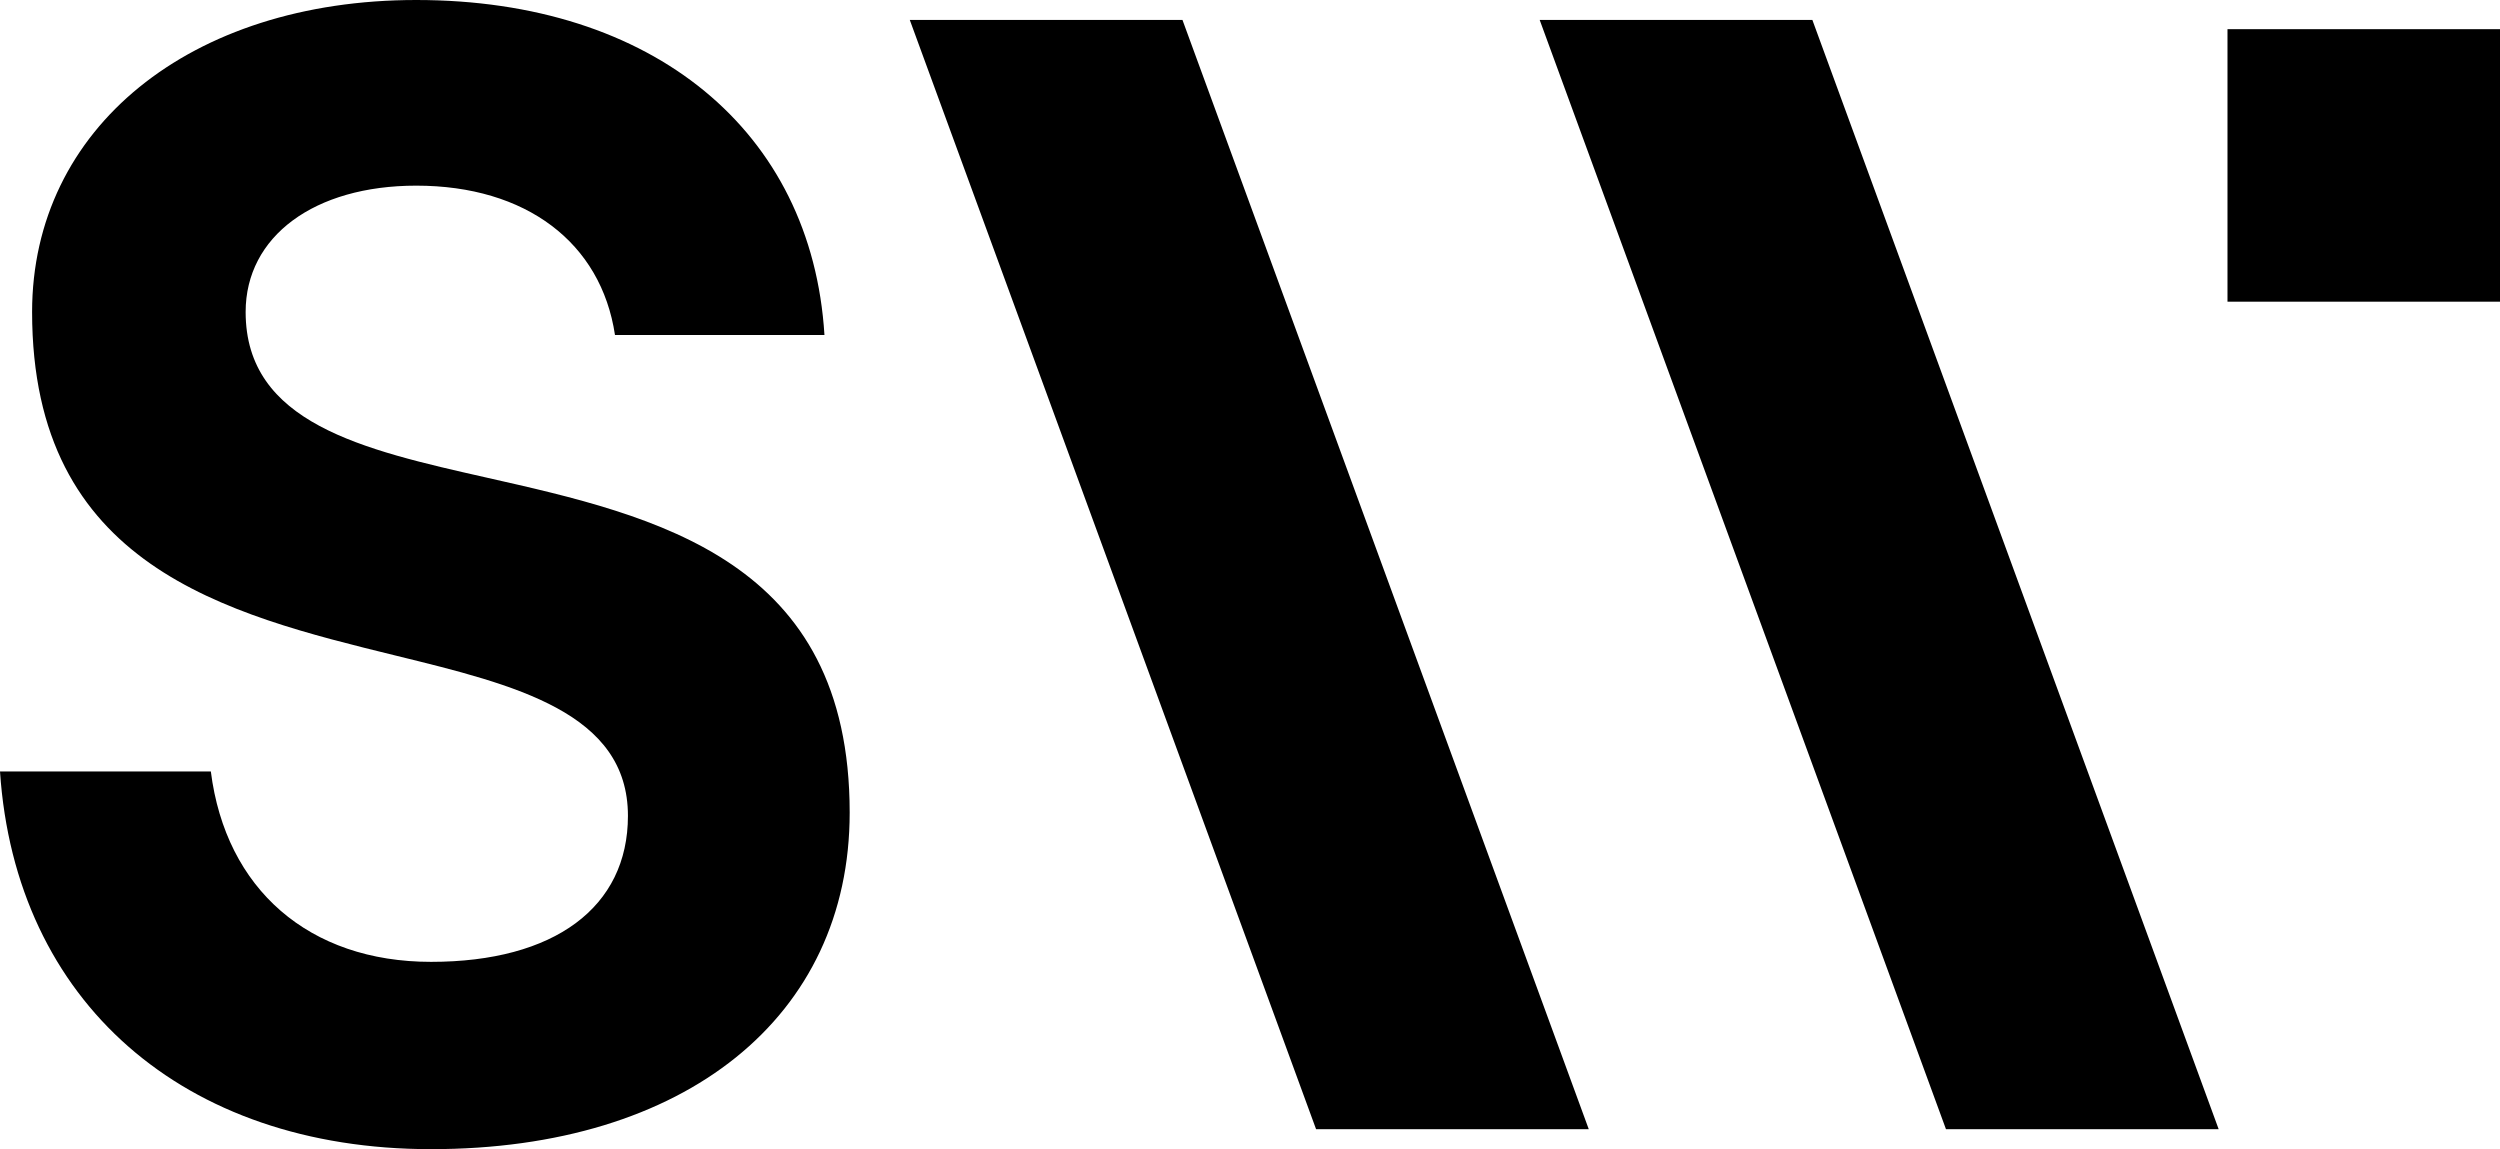
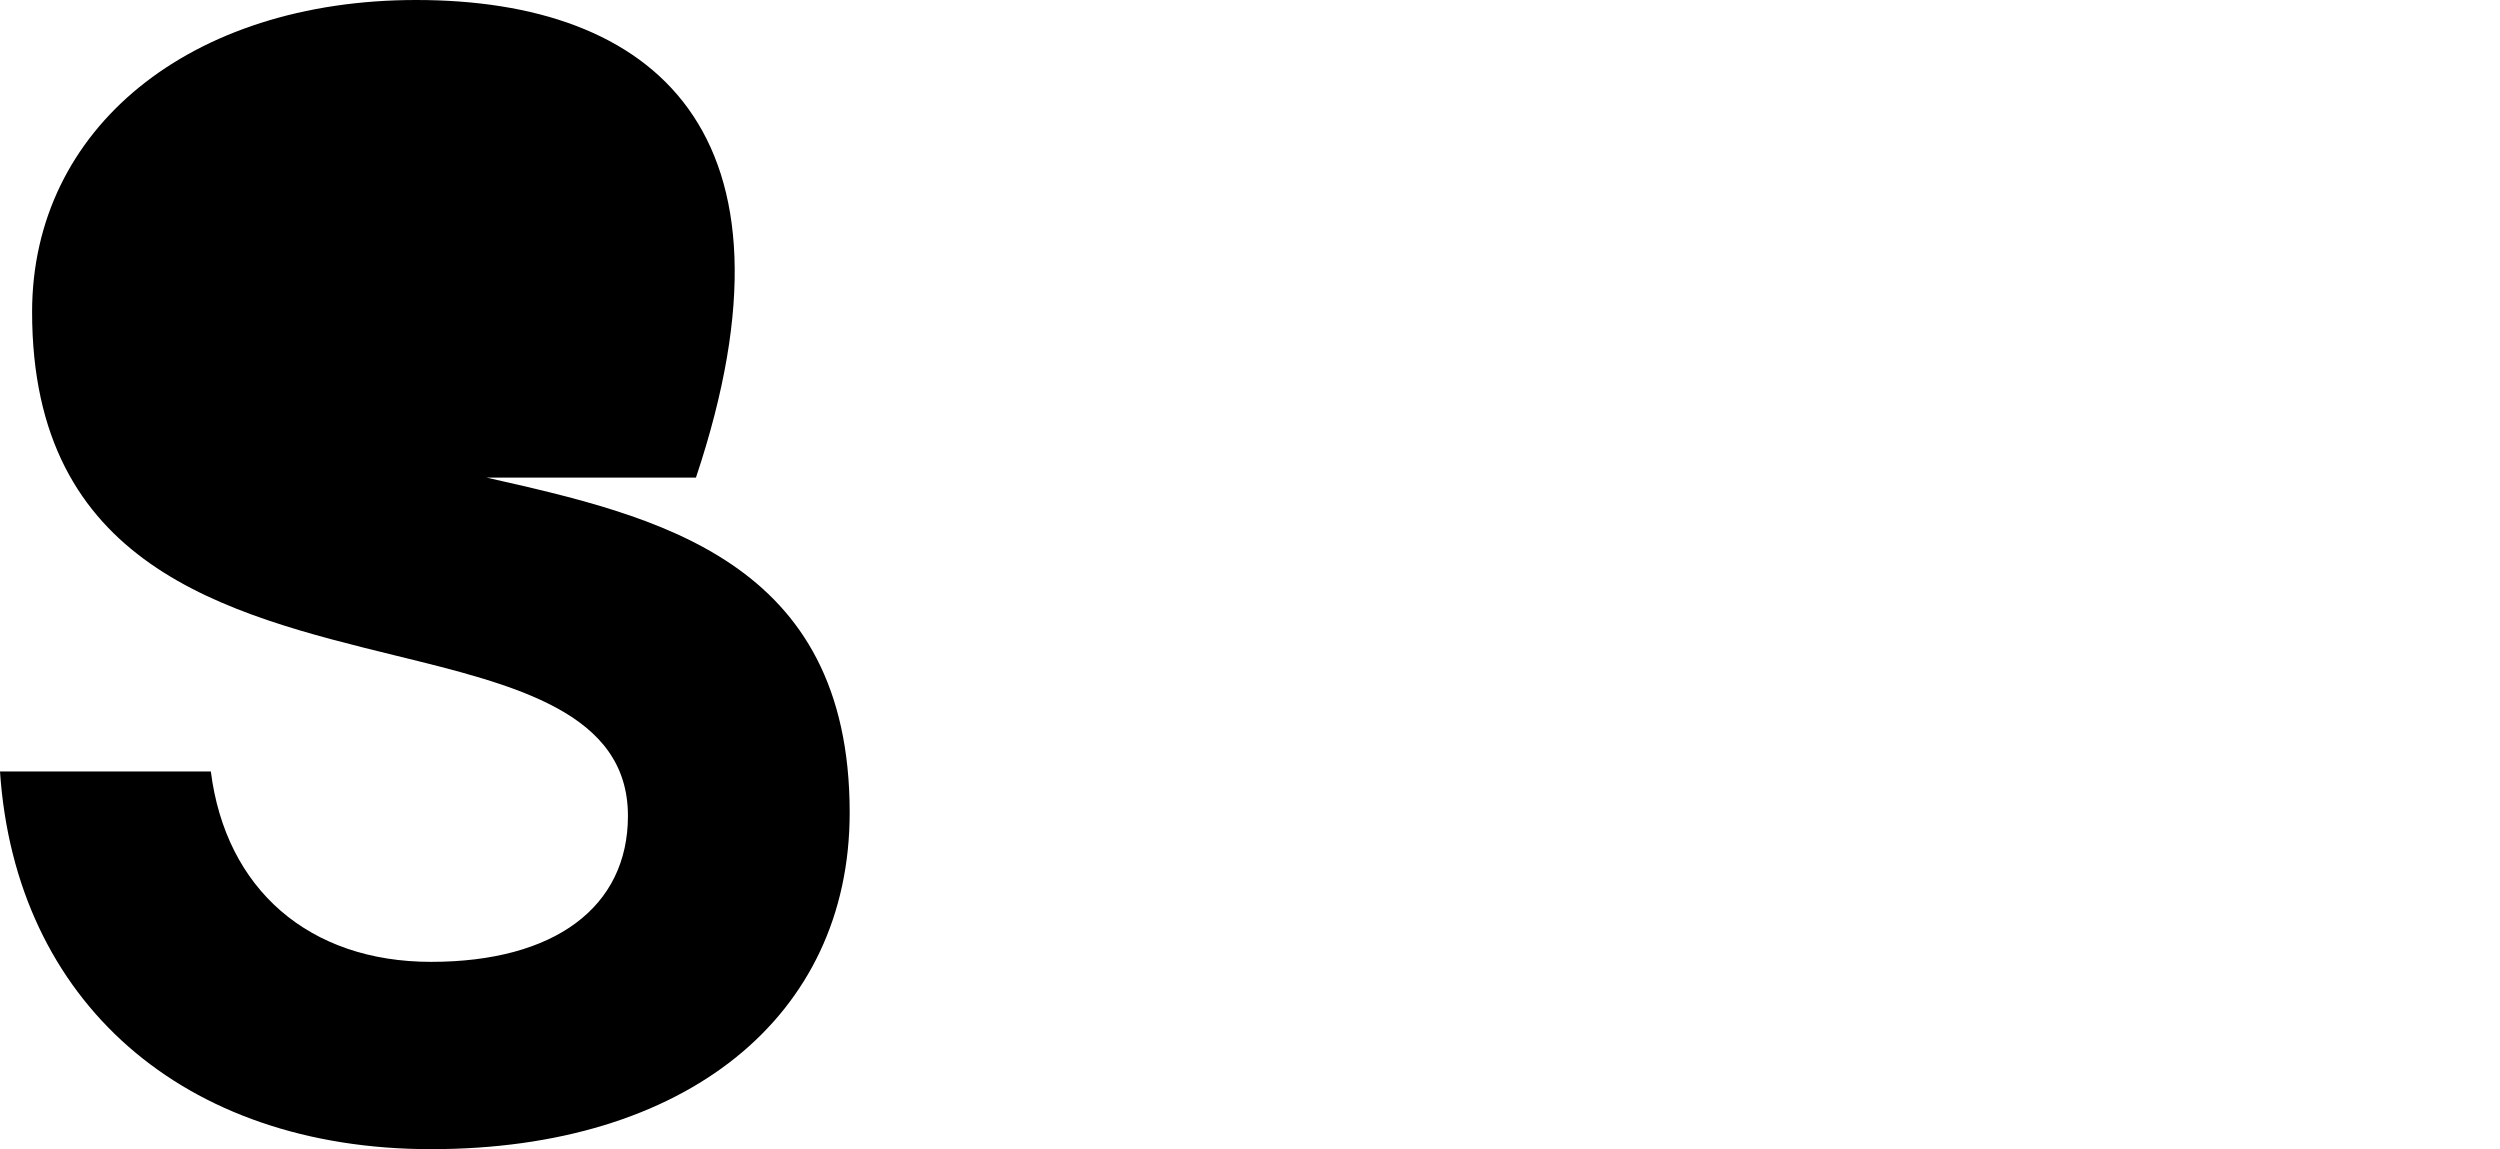
<svg xmlns="http://www.w3.org/2000/svg" id="Layer_2" viewBox="0 0 331.871 152.549">
  <g id="Components">
    <g id="_0d9fc632-3384-44b3-a66c-5a74ee411044_4">
-       <path d="m64.581,63.398c-16.443-3.713-31.973-7.22-31.973-21.986,0-10.031,9.104-16.768,22.652-16.768,14.569,0,24.532,7.552,26.379,19.828h27.806C107.769,17.39,86.699,0,55.261,0,25.236,0,4.261,17.028,4.261,41.412c0,33.769,25.689,40.072,48.362,45.639,15.807,3.879,30.735,7.545,30.735,21.252,0,12.138-9.767,19.382-26.136,19.382-16.193,0-27.265-9.639-29.233-25.277H0c2.036,30.525,24.316,50.141,57.222,50.141,33.758,0,55.572-17.539,55.572-44.679,0-33.586-25.615-39.369-48.213-44.472Z" />
-       <rect x="295.696" y="3.873" width="36.175" height="36.175" />
-       <polygon points="210.906 149.899 174.707 149.899 120.773 2.649 156.972 2.649 210.906 149.899" />
-       <polygon points="294.524 149.899 258.325 149.899 204.391 2.649 240.59 2.649 294.524 149.899" />
+       <path d="m64.581,63.398h27.806C107.769,17.39,86.699,0,55.261,0,25.236,0,4.261,17.028,4.261,41.412c0,33.769,25.689,40.072,48.362,45.639,15.807,3.879,30.735,7.545,30.735,21.252,0,12.138-9.767,19.382-26.136,19.382-16.193,0-27.265-9.639-29.233-25.277H0c2.036,30.525,24.316,50.141,57.222,50.141,33.758,0,55.572-17.539,55.572-44.679,0-33.586-25.615-39.369-48.213-44.472Z" />
    </g>
  </g>
</svg>